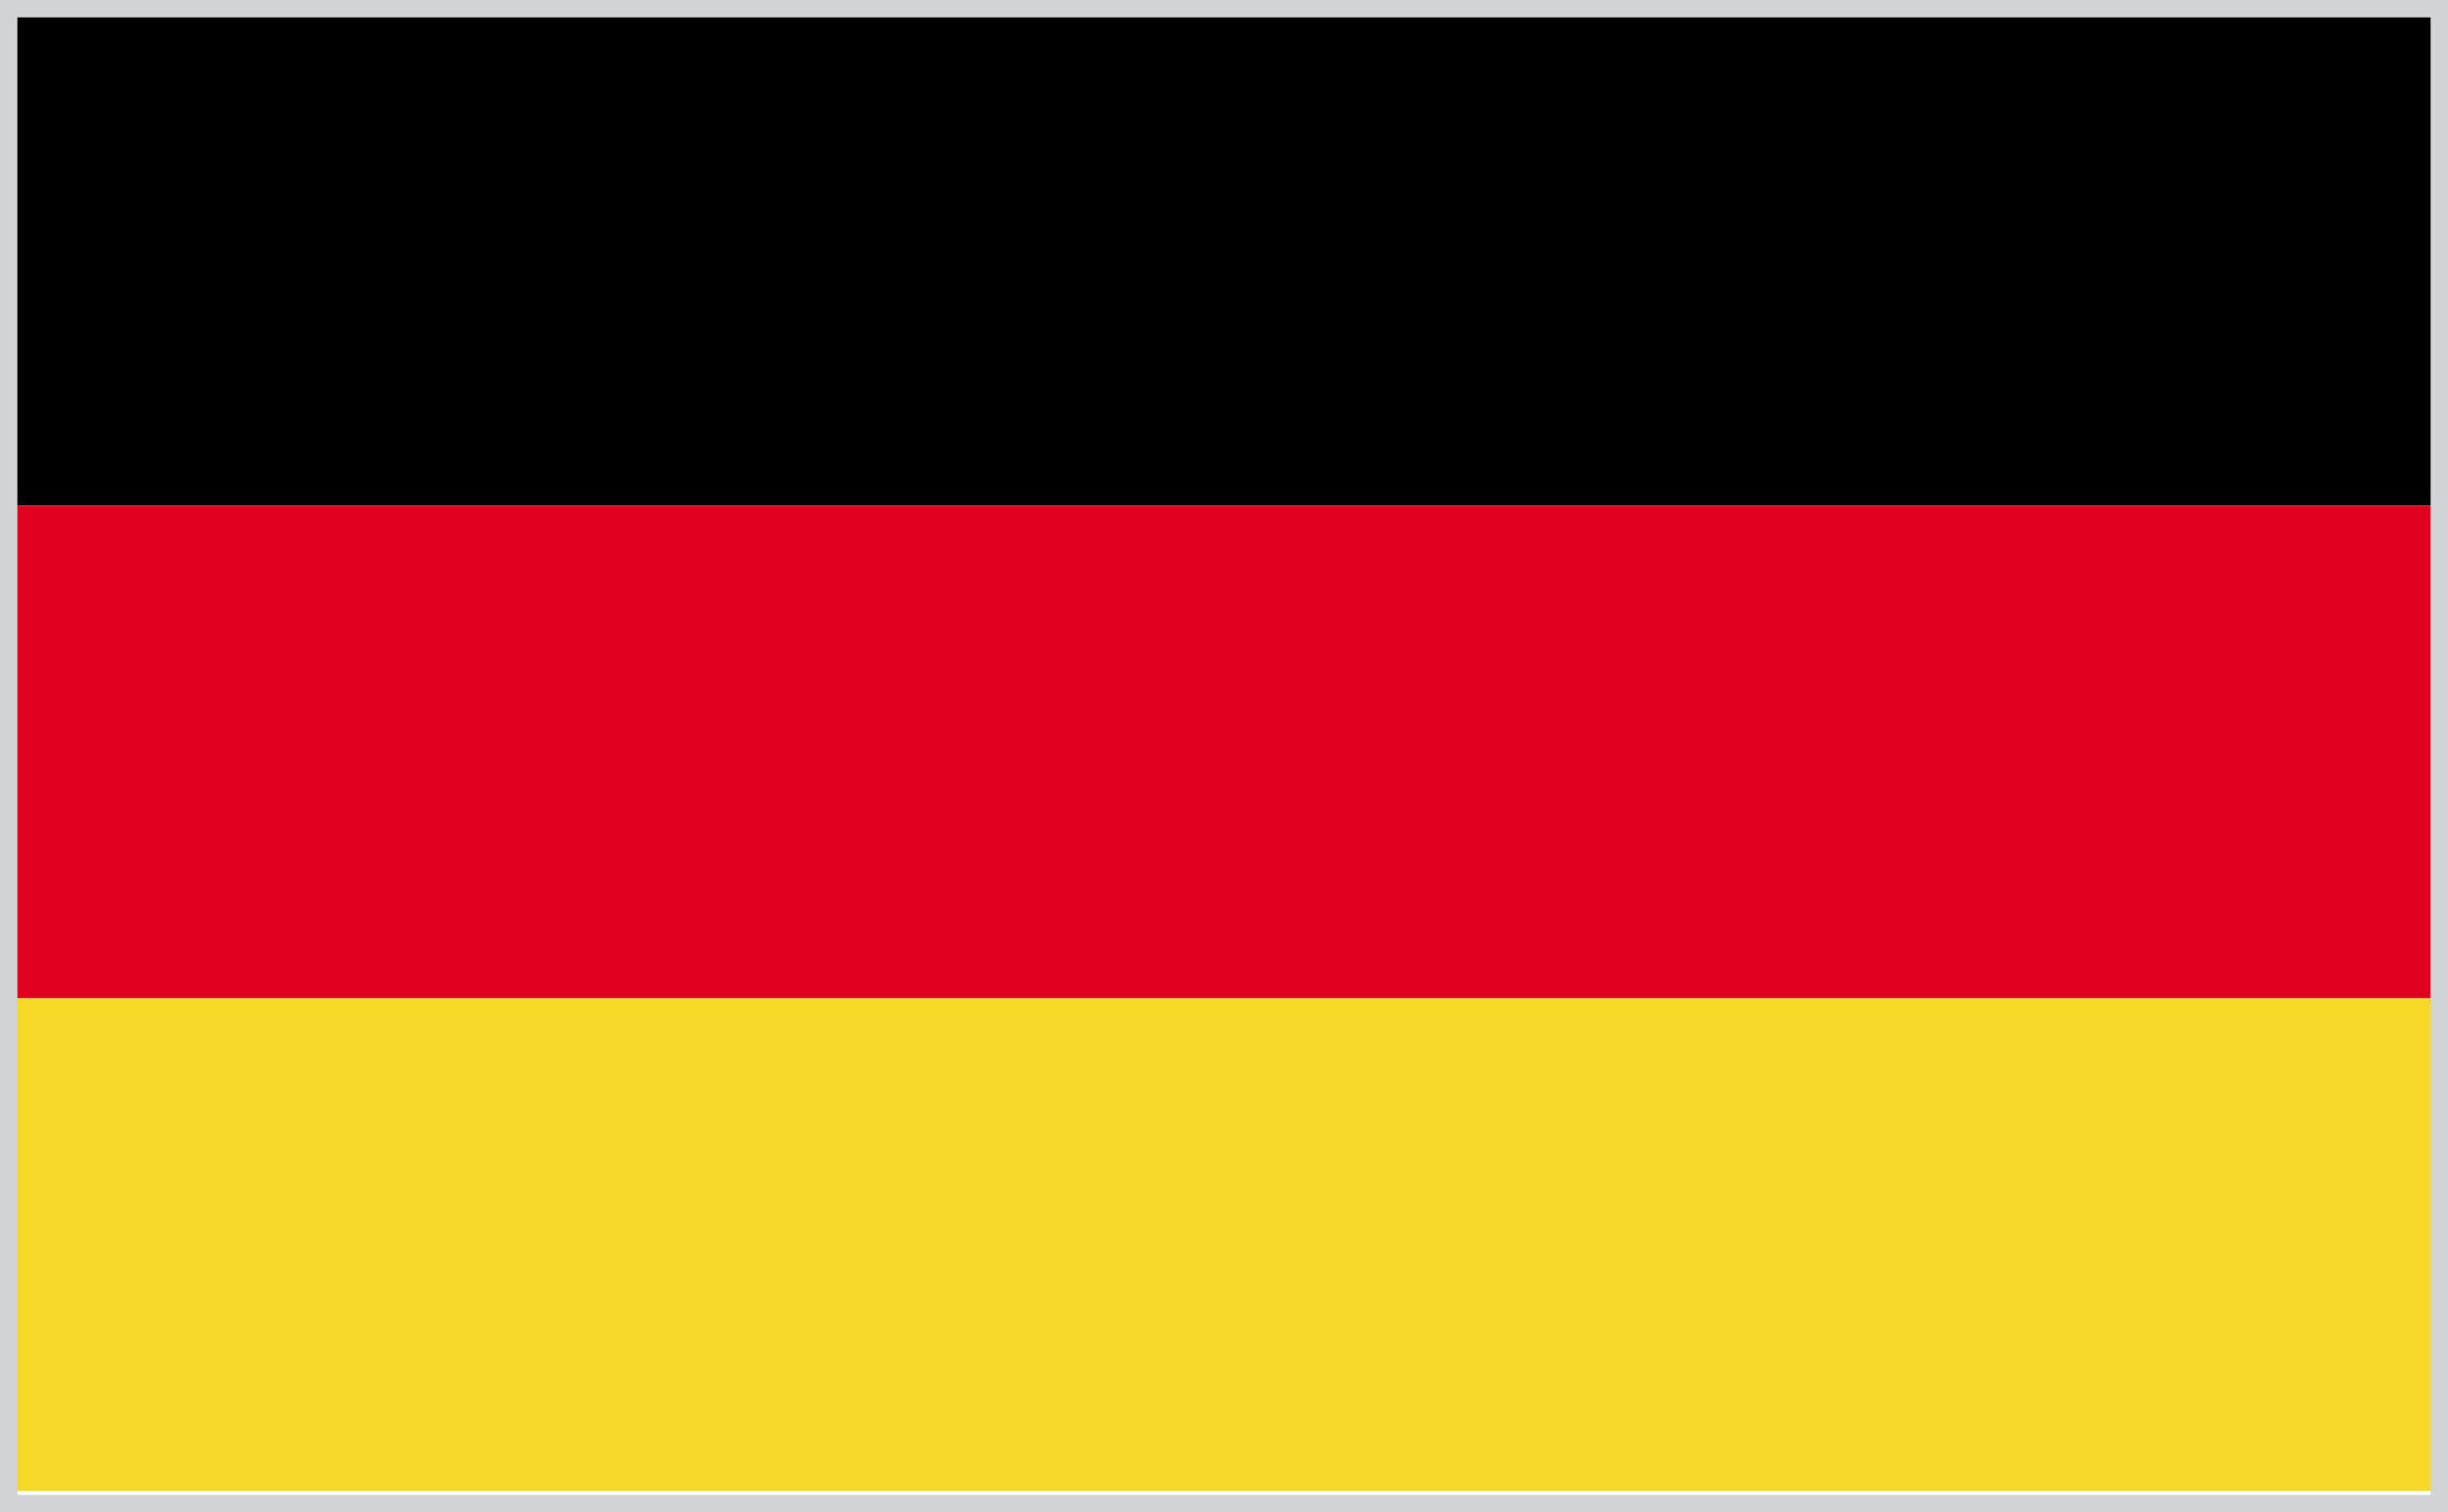
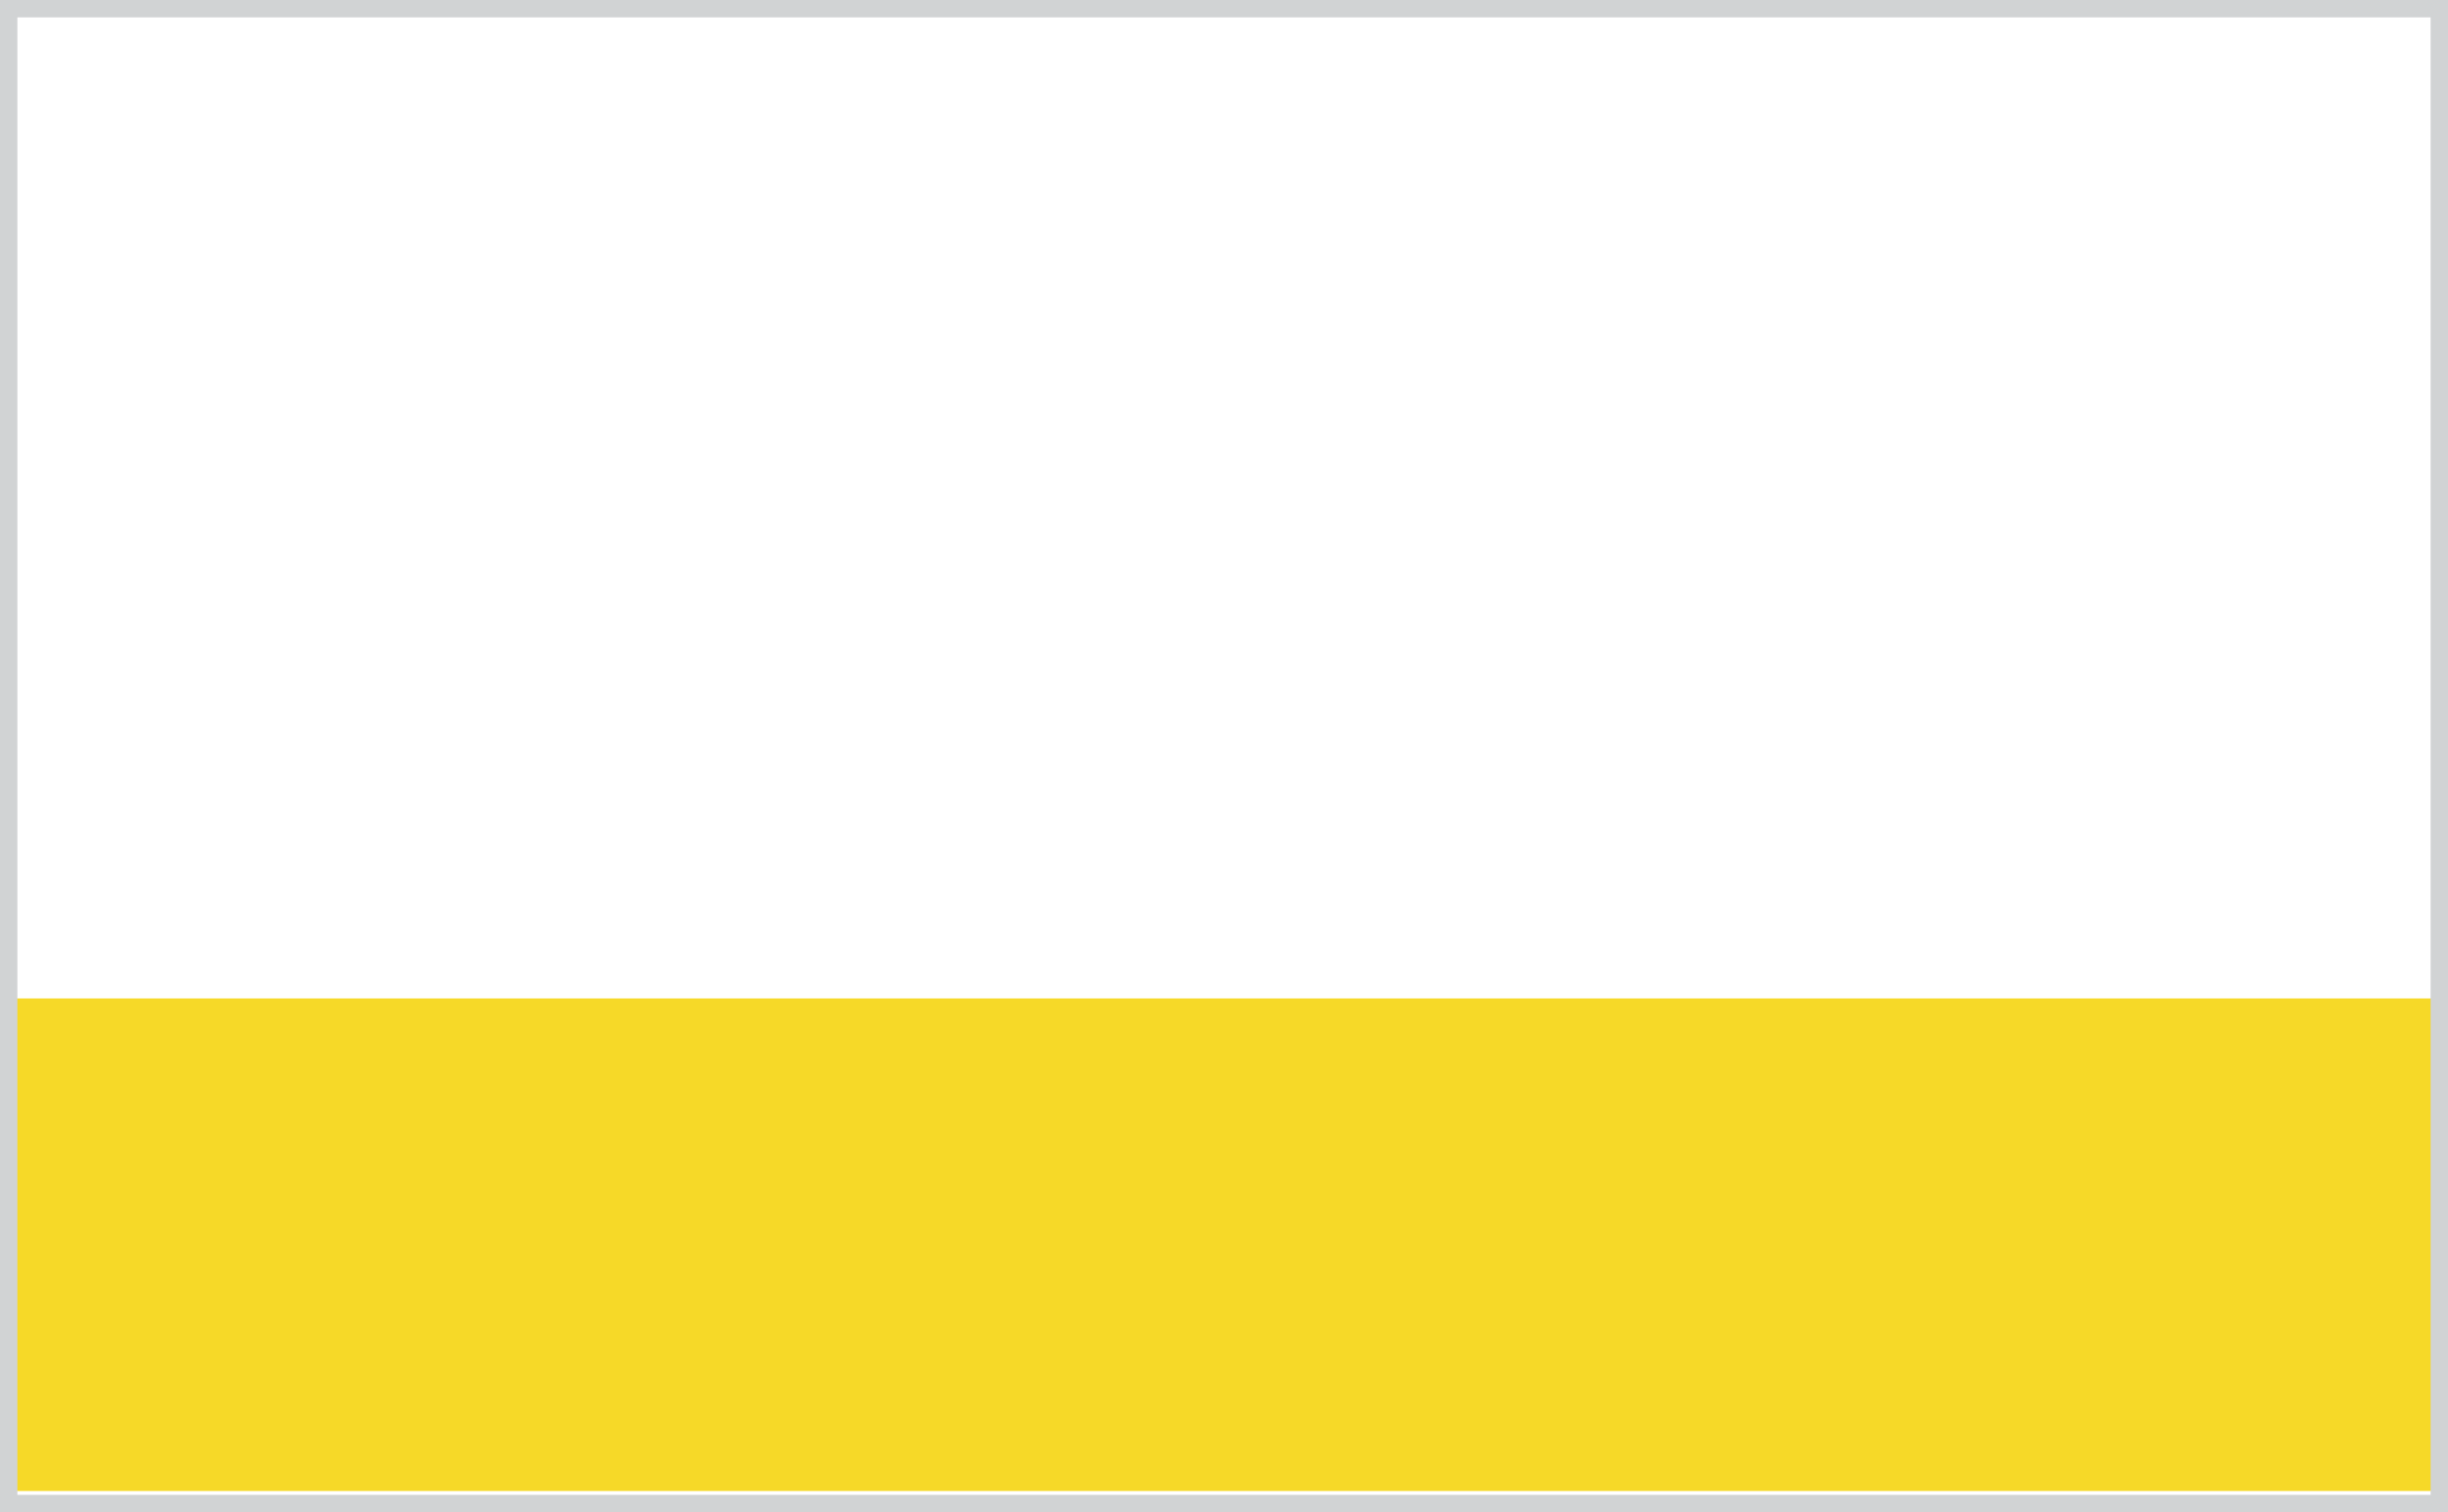
<svg xmlns="http://www.w3.org/2000/svg" version="1.1" id="Layer_1" x="0px" y="0px" width="70.457px" height="43.521px" viewBox="0 0 70.457 43.521" enable-background="new 0 0 70.457 43.521" xml:space="preserve">
  <g>
    <g>
-       <rect x="0.299" y="0.381" width="70.099" height="14.176" />
-       <rect x="0.299" y="14.558" fill="#E1001F" width="70.099" height="14.176" />
      <rect x="0.299" y="28.734" fill="#F6D928" width="70.099" height="14.176" />
    </g>
    <g>
      <path fill="#D1D3D4" d="M70.457,43.521H0V0h70.457V43.521z M0.5,43.021h69.457V0.5H0.5V43.021z" />
    </g>
  </g>
</svg>